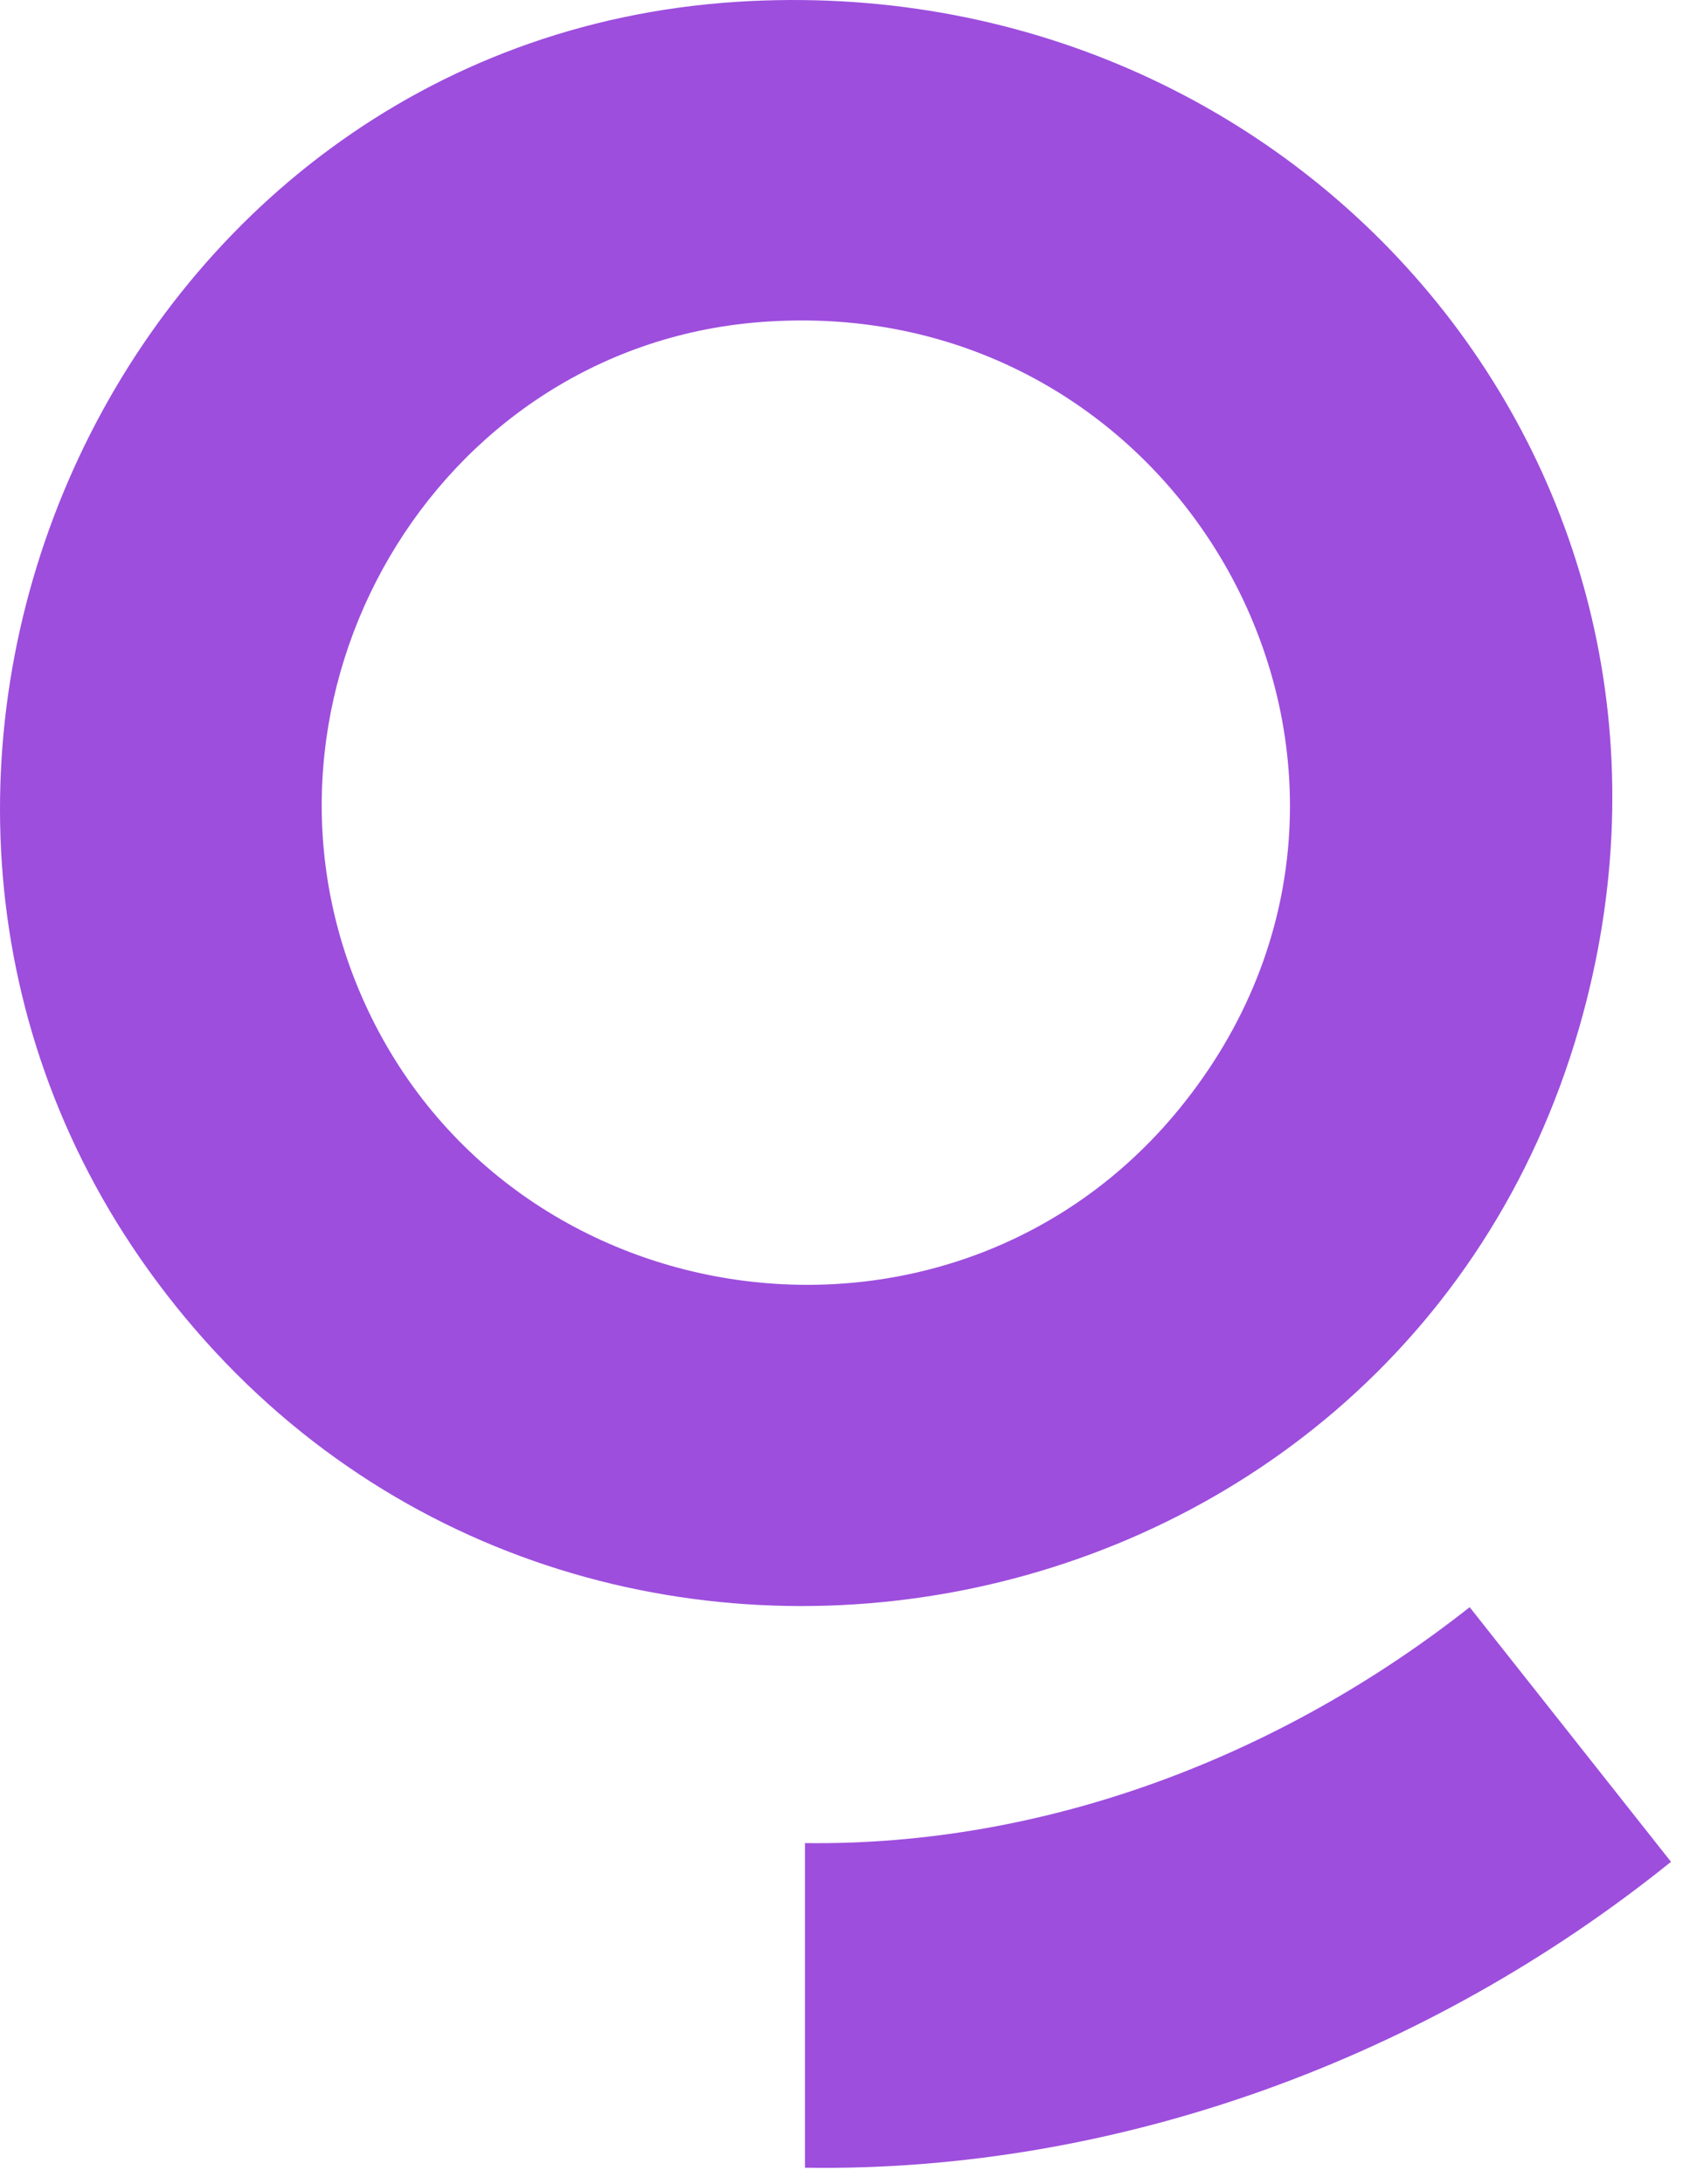
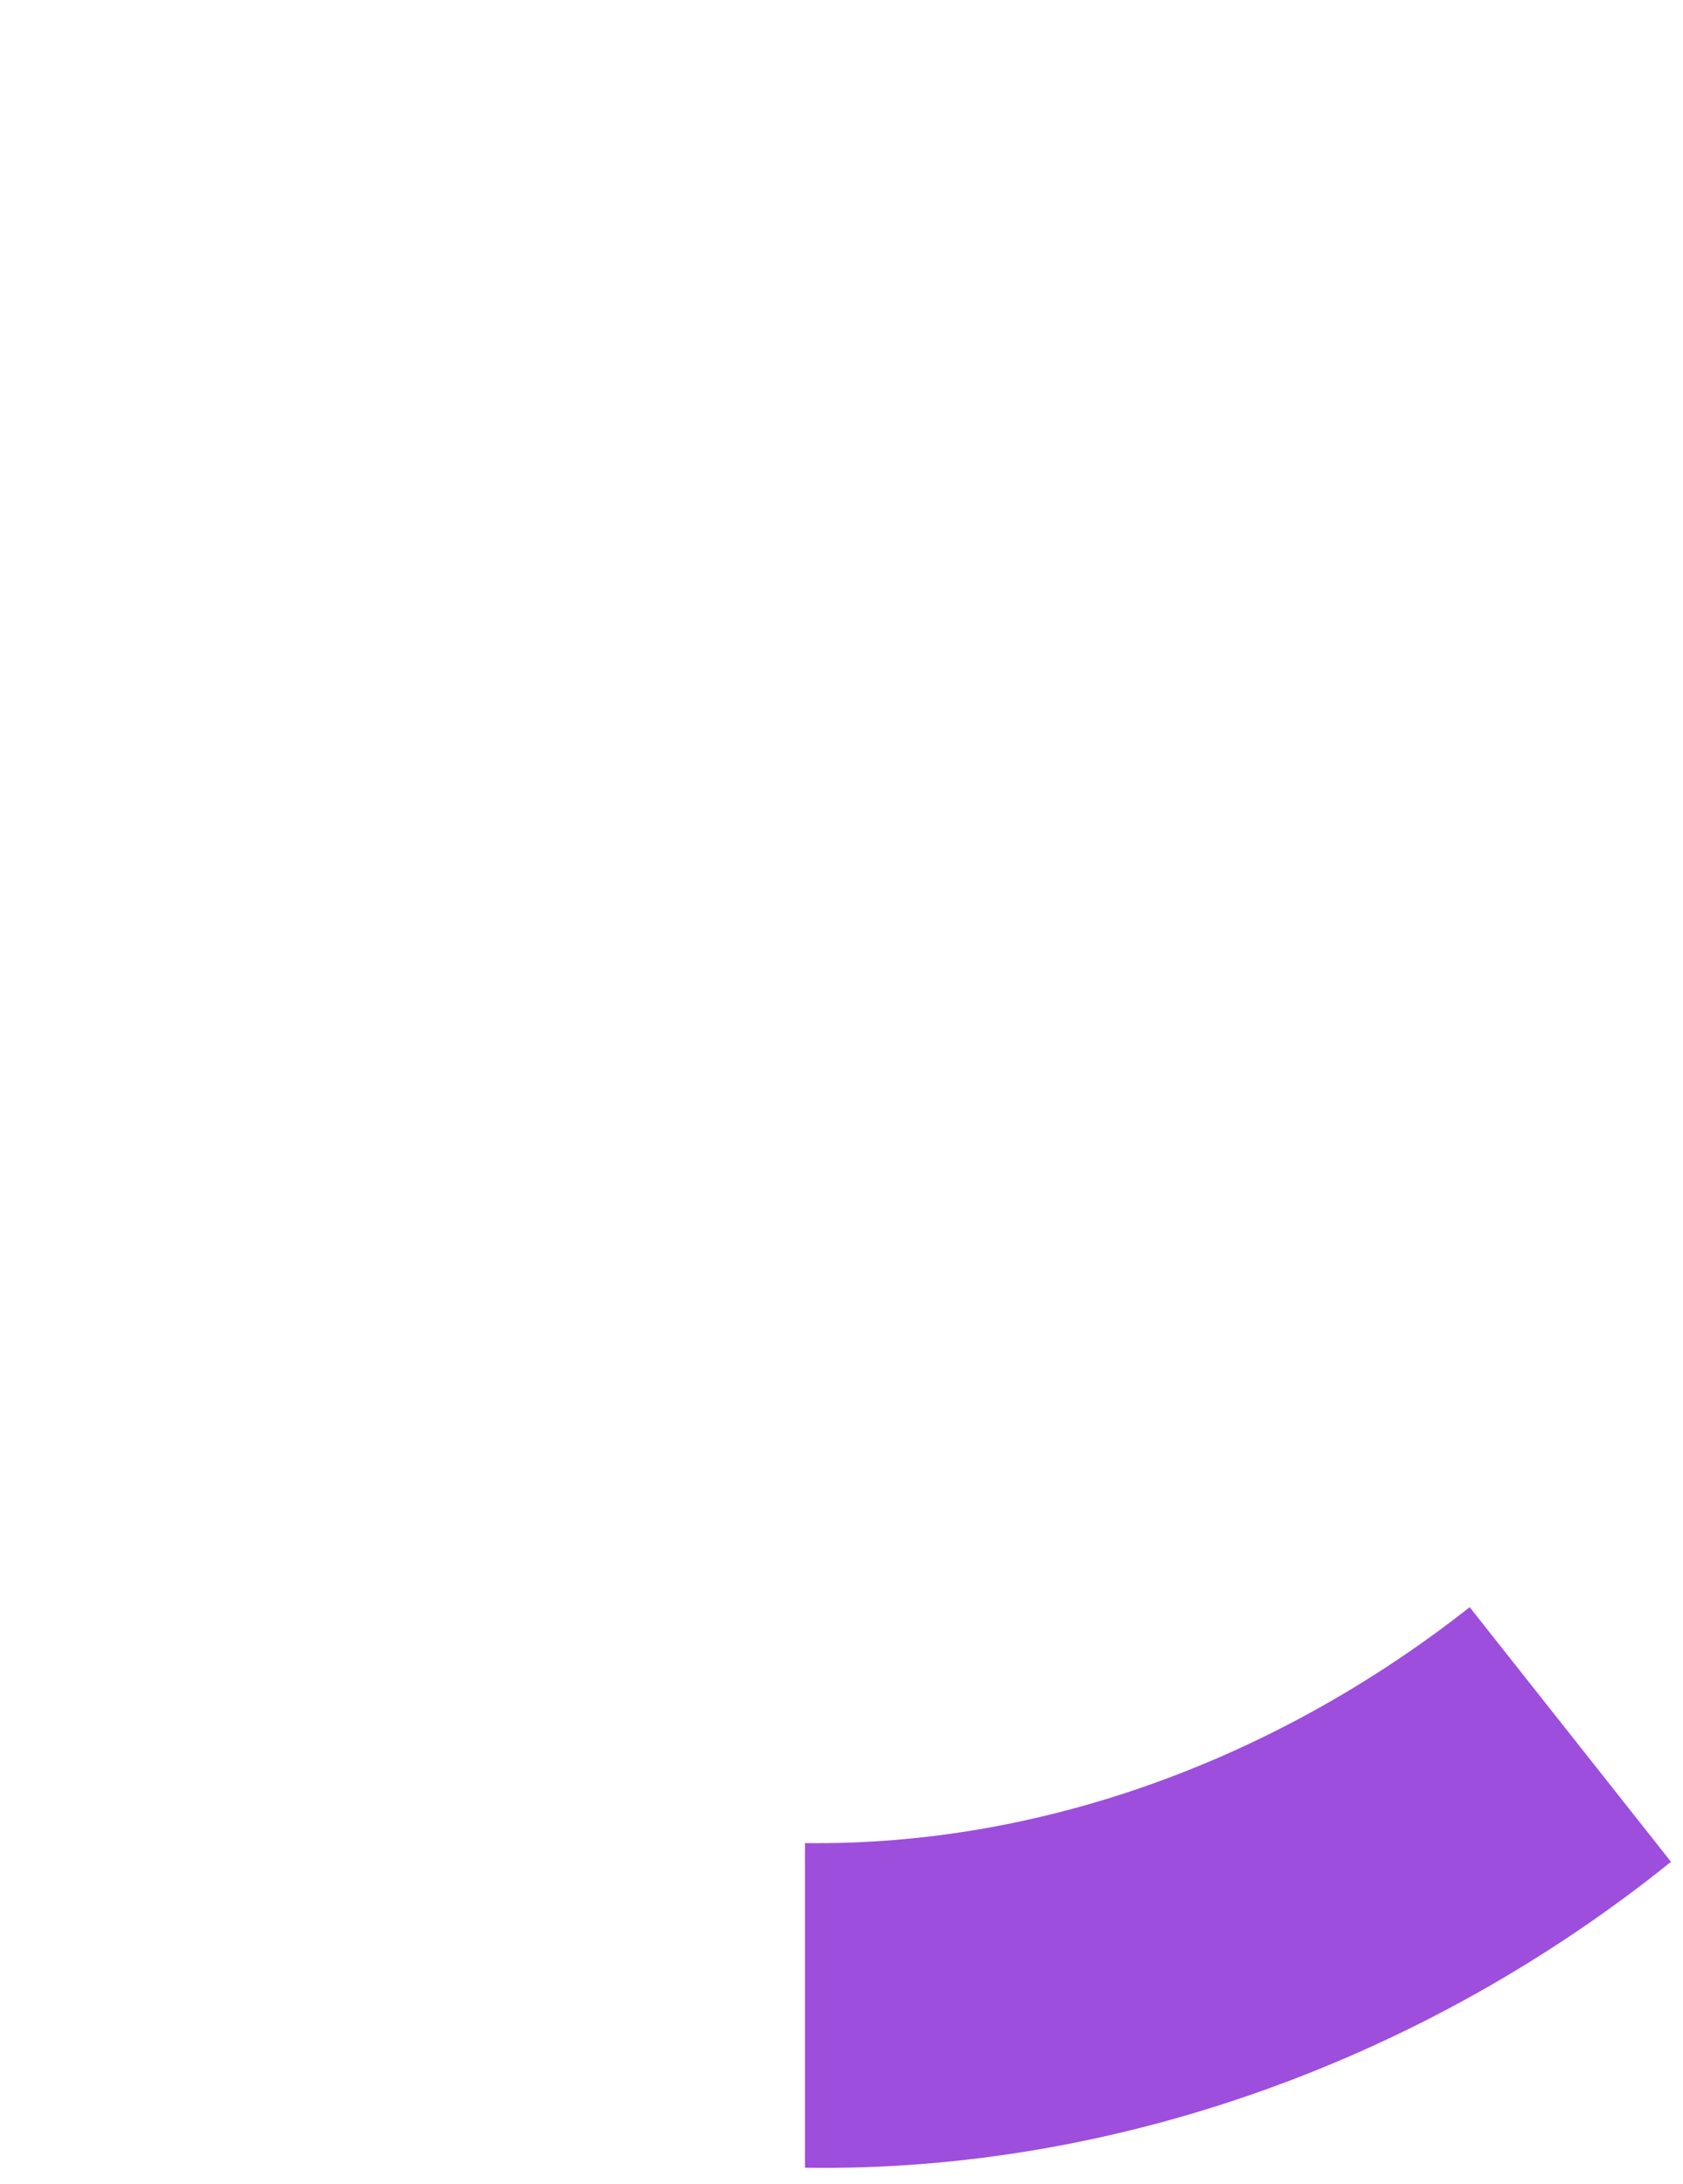
<svg xmlns="http://www.w3.org/2000/svg" width="94" height="122" viewBox="0 0 94 122" fill="none">
  <path d="M44.959 102.967C58.483 103.142 71.588 98.065 82.085 89.787L93.33 104.012C79.798 114.925 62.495 121.37 44.959 121.103V102.967Z" fill="#9D4EDD" />
-   <path d="M41.138 0.103C72.78 -1.932 97.109 26.576 88.191 57.449C77.932 92.962 30.905 101.351 8.774 71.616C-12.031 43.665 6.324 2.342 41.138 0.103ZM42.318 18.005C24.199 19.504 13.005 38.94 20.149 55.545C28.067 73.95 53.089 77.549 65.837 61.983C81.09 43.358 66.34 16.018 42.316 18.005H42.318Z" fill="#9D4EDD" />
</svg>